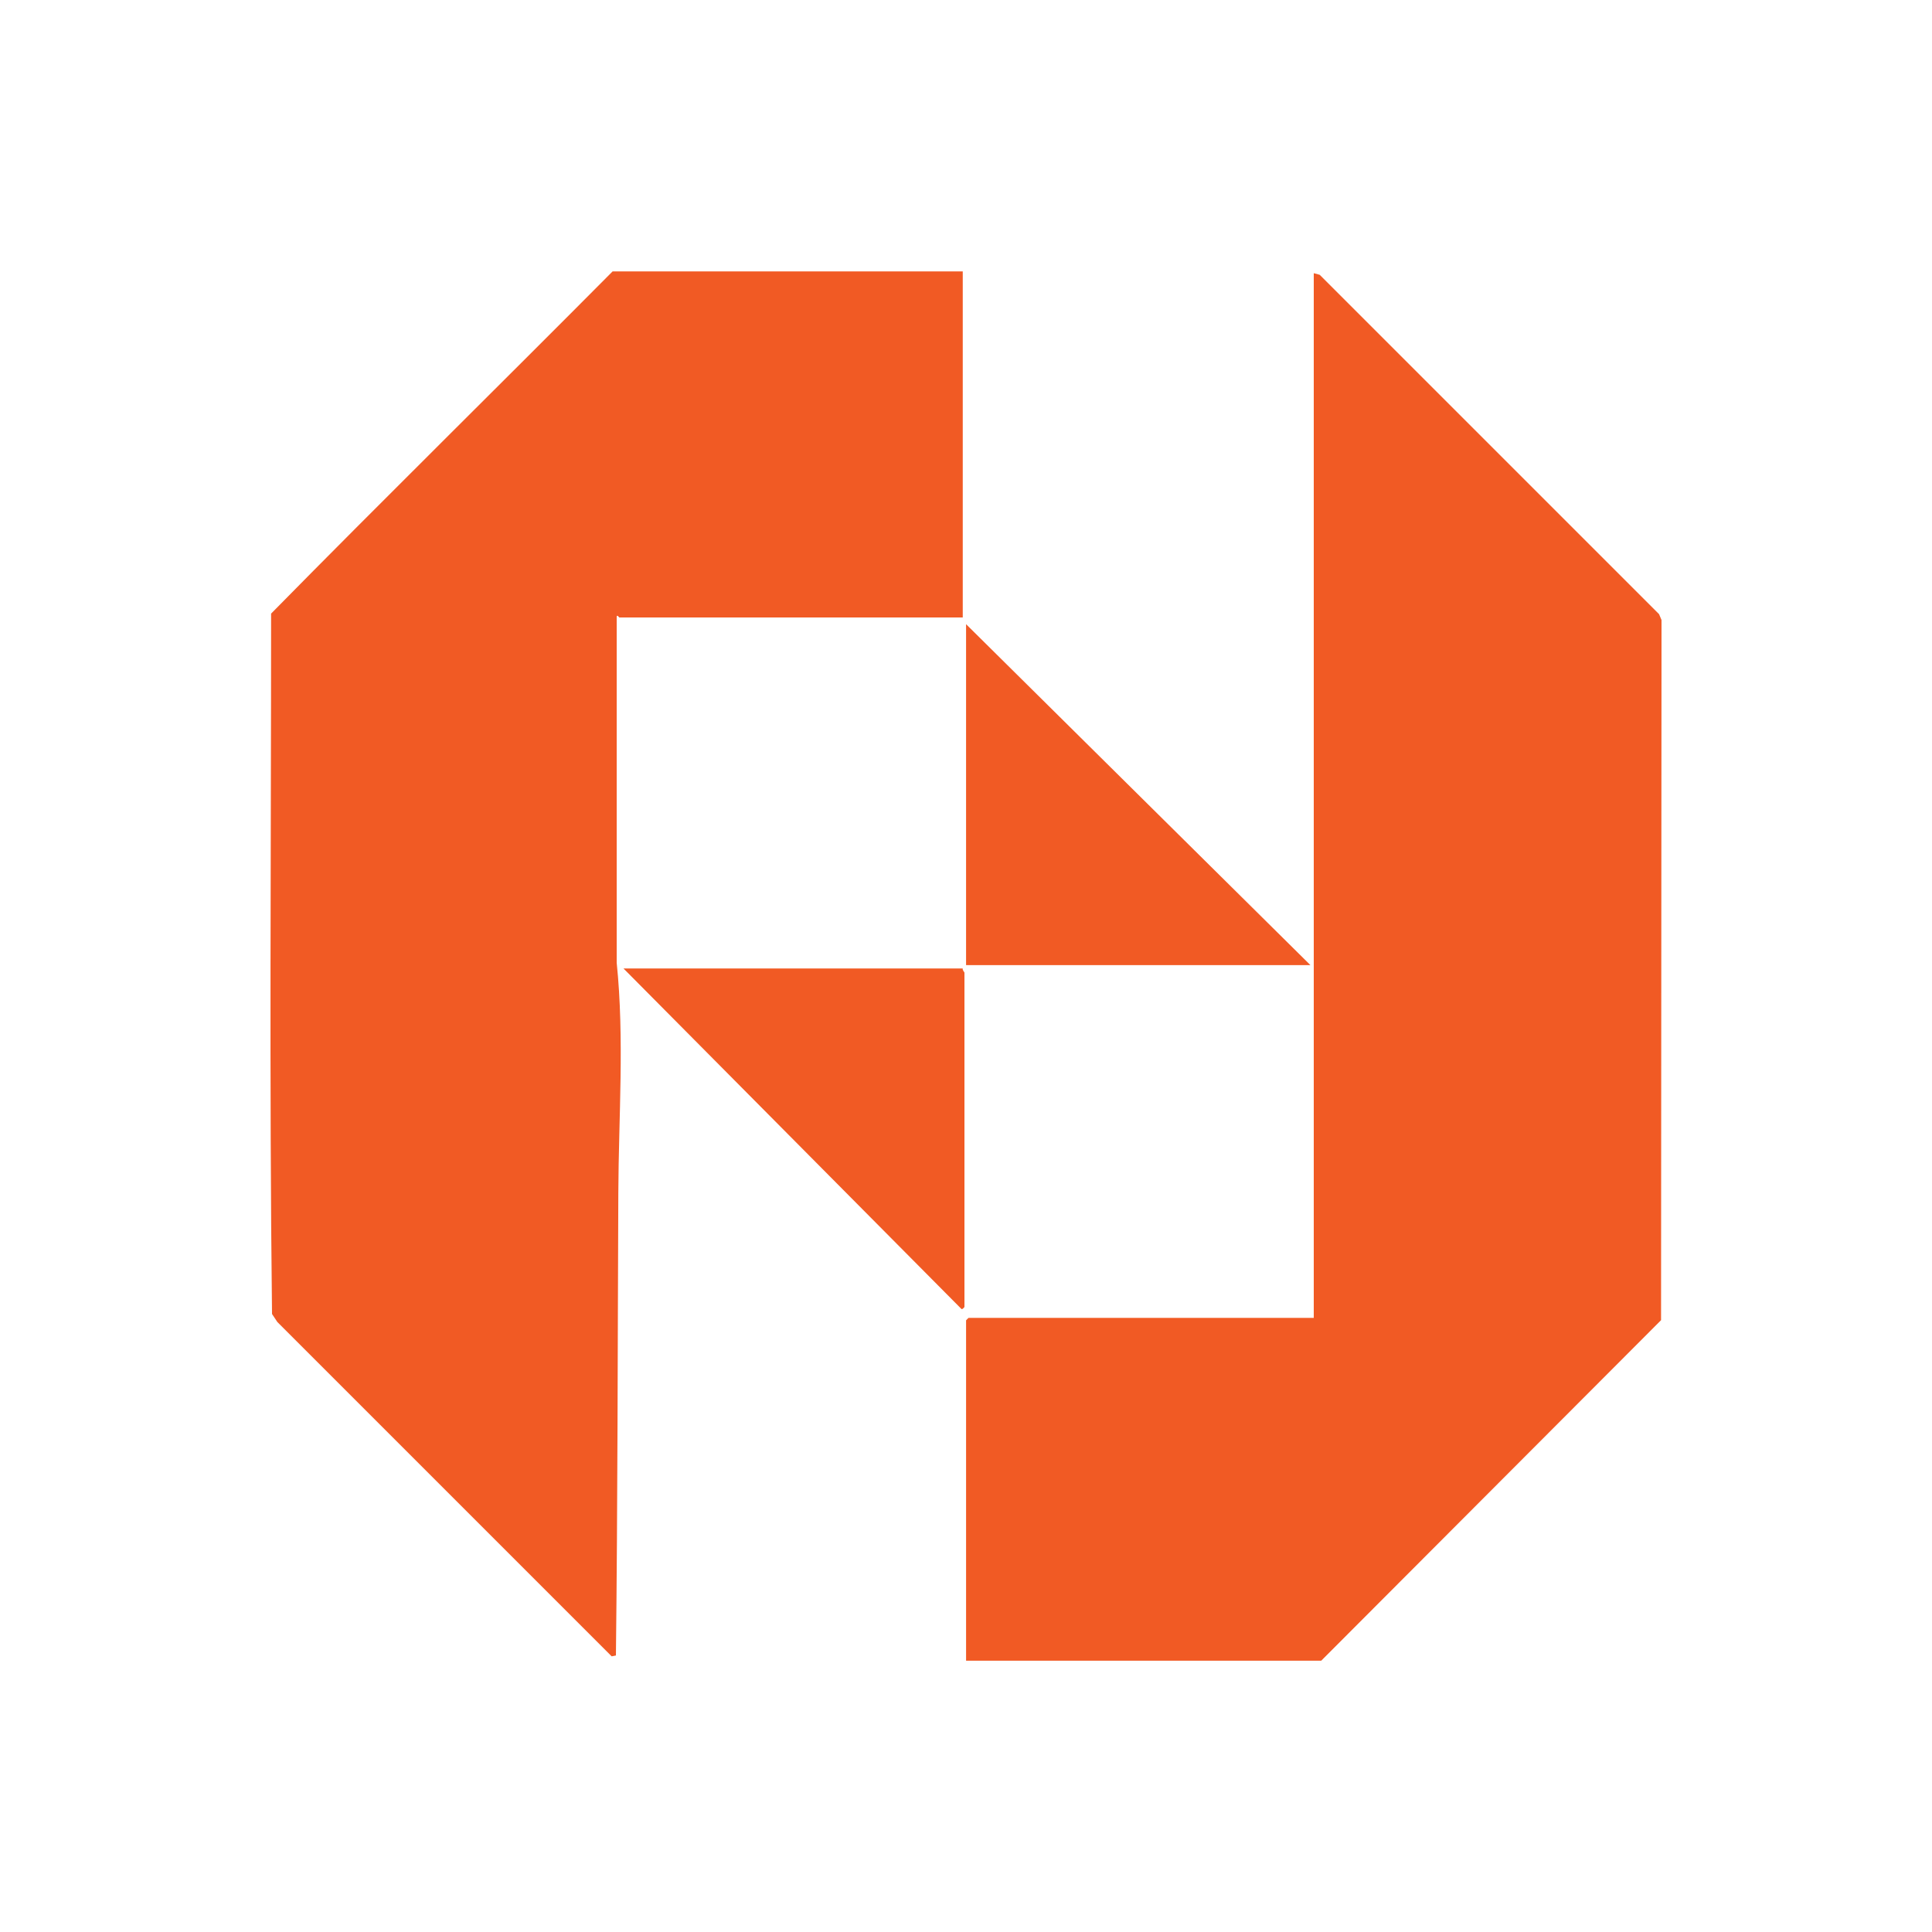
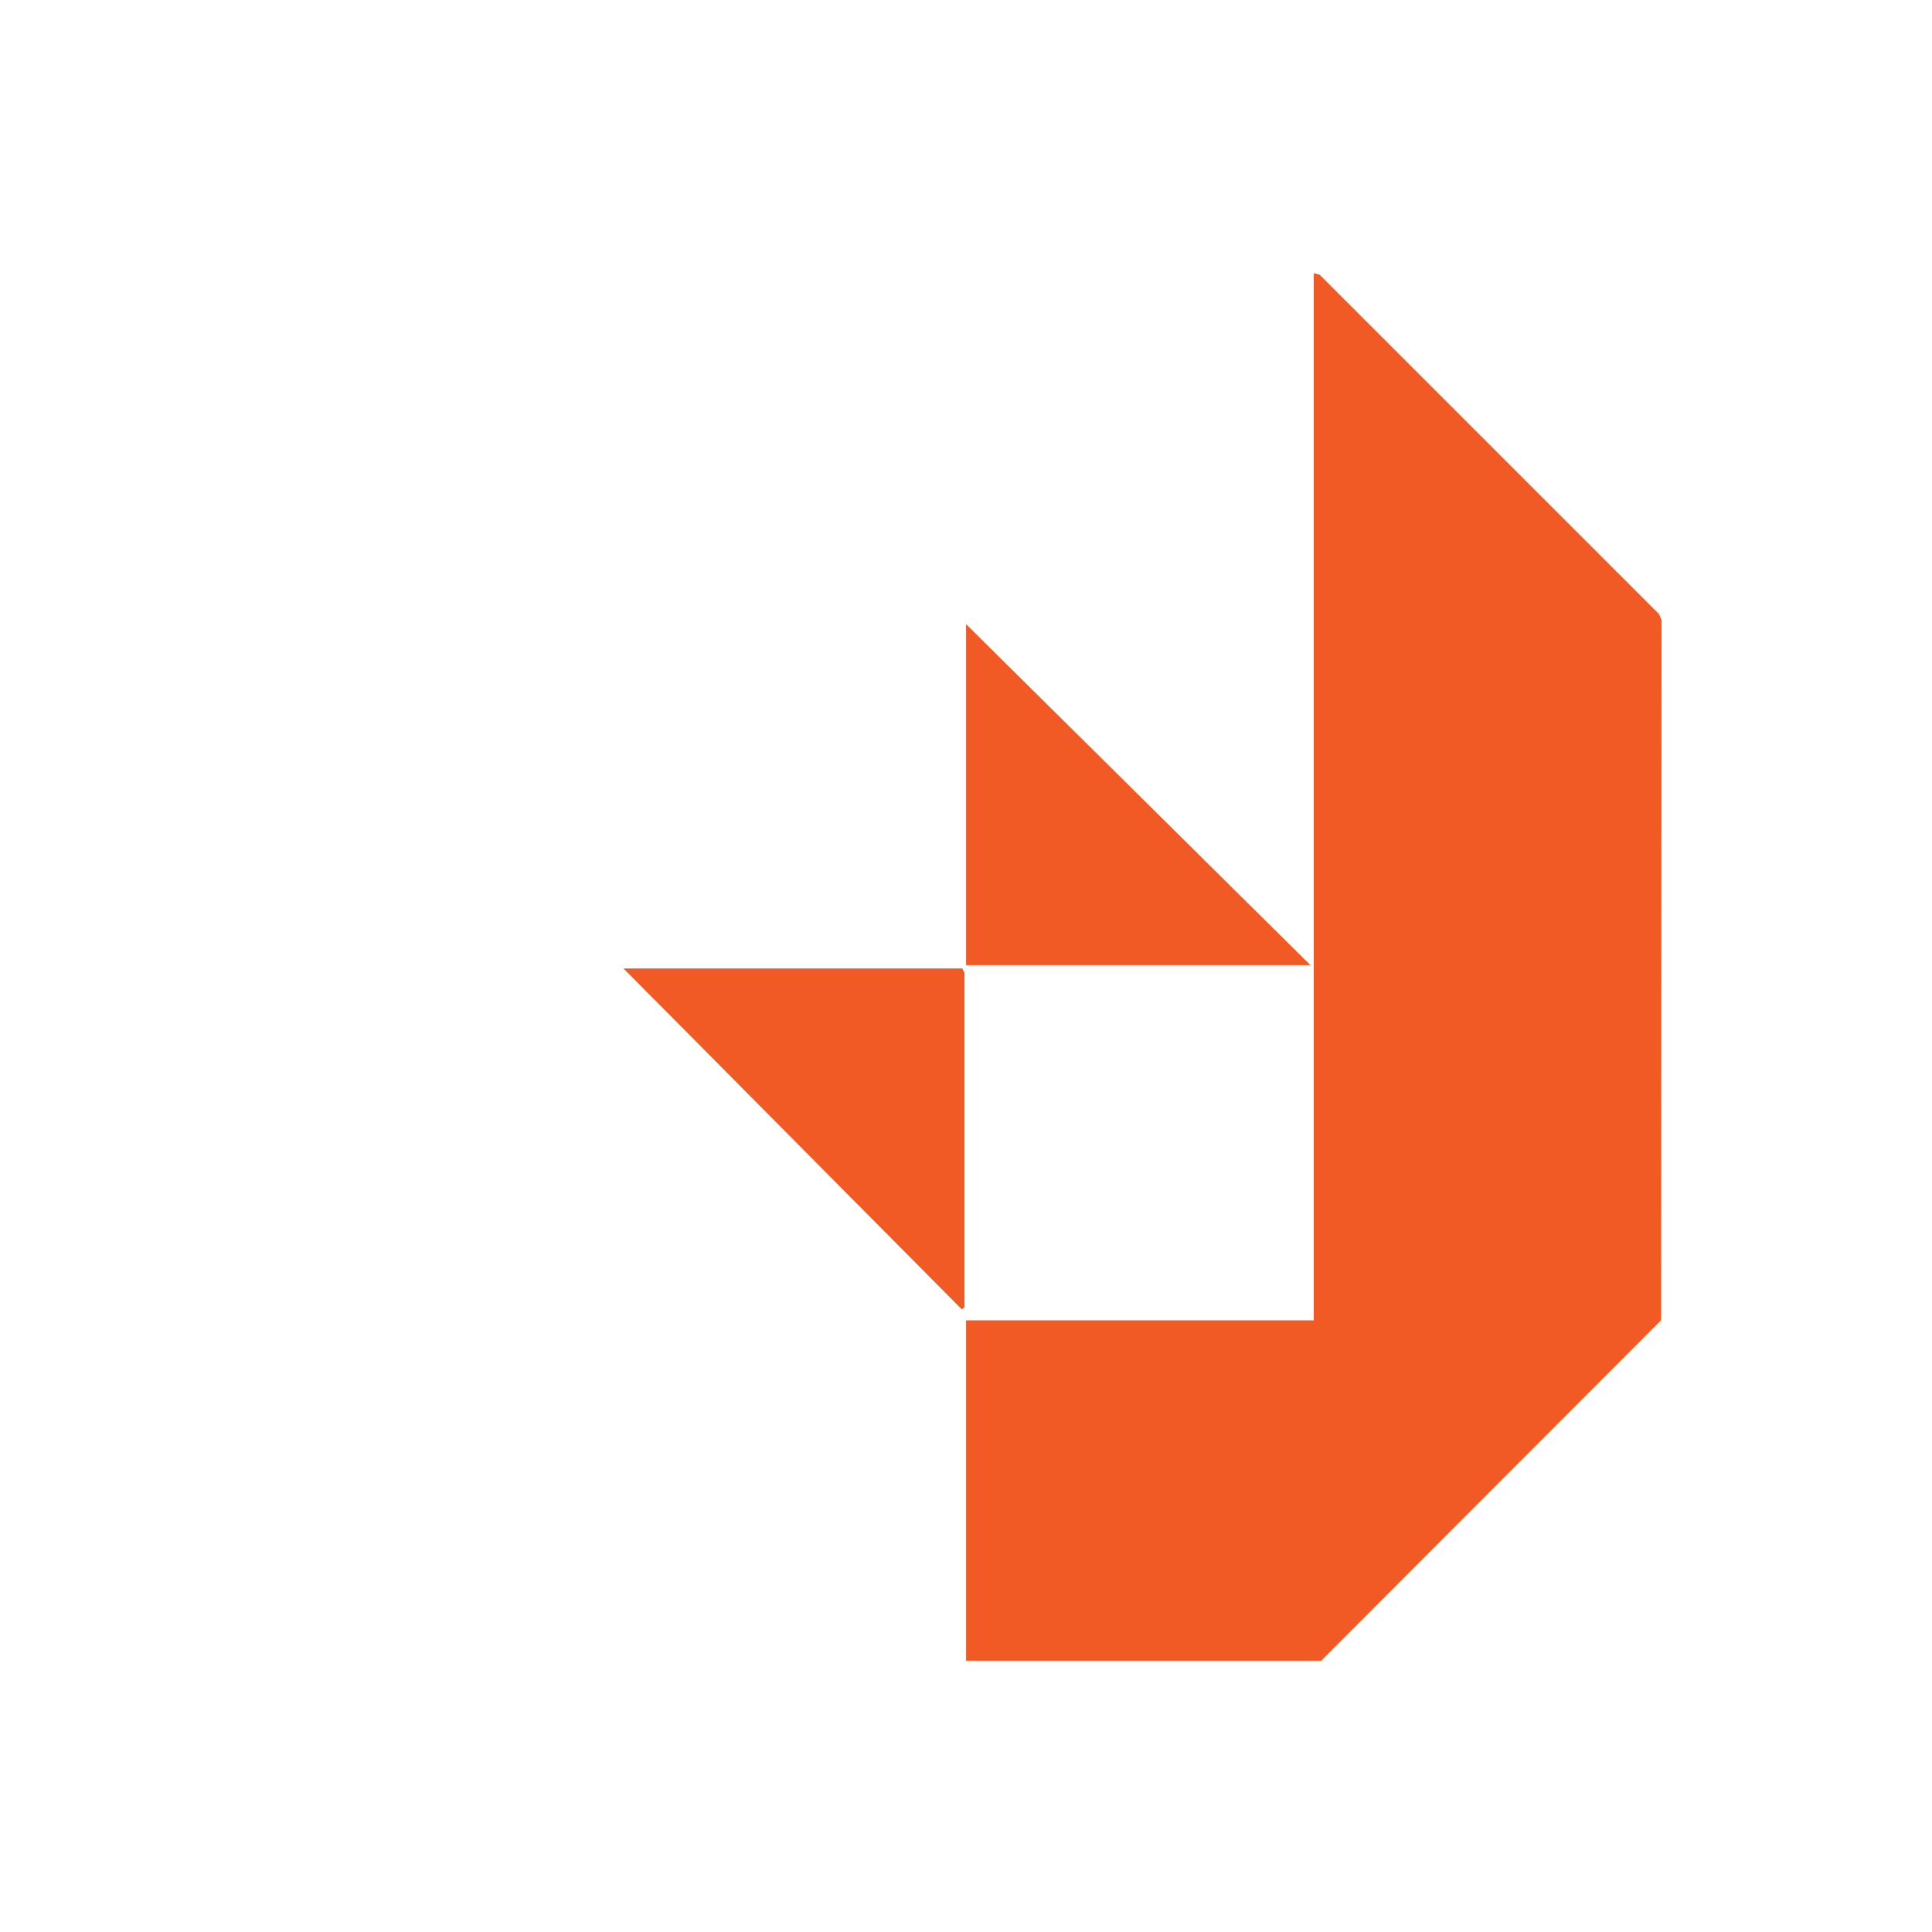
<svg xmlns="http://www.w3.org/2000/svg" data-bbox="35.002 35.12 179.998 179.77" viewBox="0 0 250 250" data-type="color">
  <g>
-     <path d="M125.01 214.87v-44.02s.3-.32.32-.32H170V35.35l.77.21 43.91 43.91.32.76-.06 90.6-43.97 44.06h-45.96Z" fill="#f15a24" data-color="1" />
-     <path d="M124.58 35.13V79.9H80.13s-.29-.41-.33-.11v44.79c1.01 9.78.25 19.96.21 29.82-.09 19.96-.08 39.87-.31 59.82l-.55.11-43.26-43.26-.69-1.04c-.36-30.17-.12-60.43-.12-90.63C49.7 64.54 64.59 49.9 79.27 35.12h45.31Z" fill="#f15a24" data-color="1" />
+     <path d="M125.01 214.87v-44.02H170V35.35l.77.21 43.91 43.91.32.76-.06 90.6-43.97 44.06h-45.96Z" fill="#f15a24" data-color="1" />
    <path fill="#f15a24" d="M169.57 124.89h-44.56V80.77z" data-color="1" />
    <path d="M124.58 125.32c-.07.21.22.47.22.54v43.26s-.31.43-.43.22l-43.69-44.02h43.91Z" fill="#f15a24" data-color="1" />
  </g>
</svg>